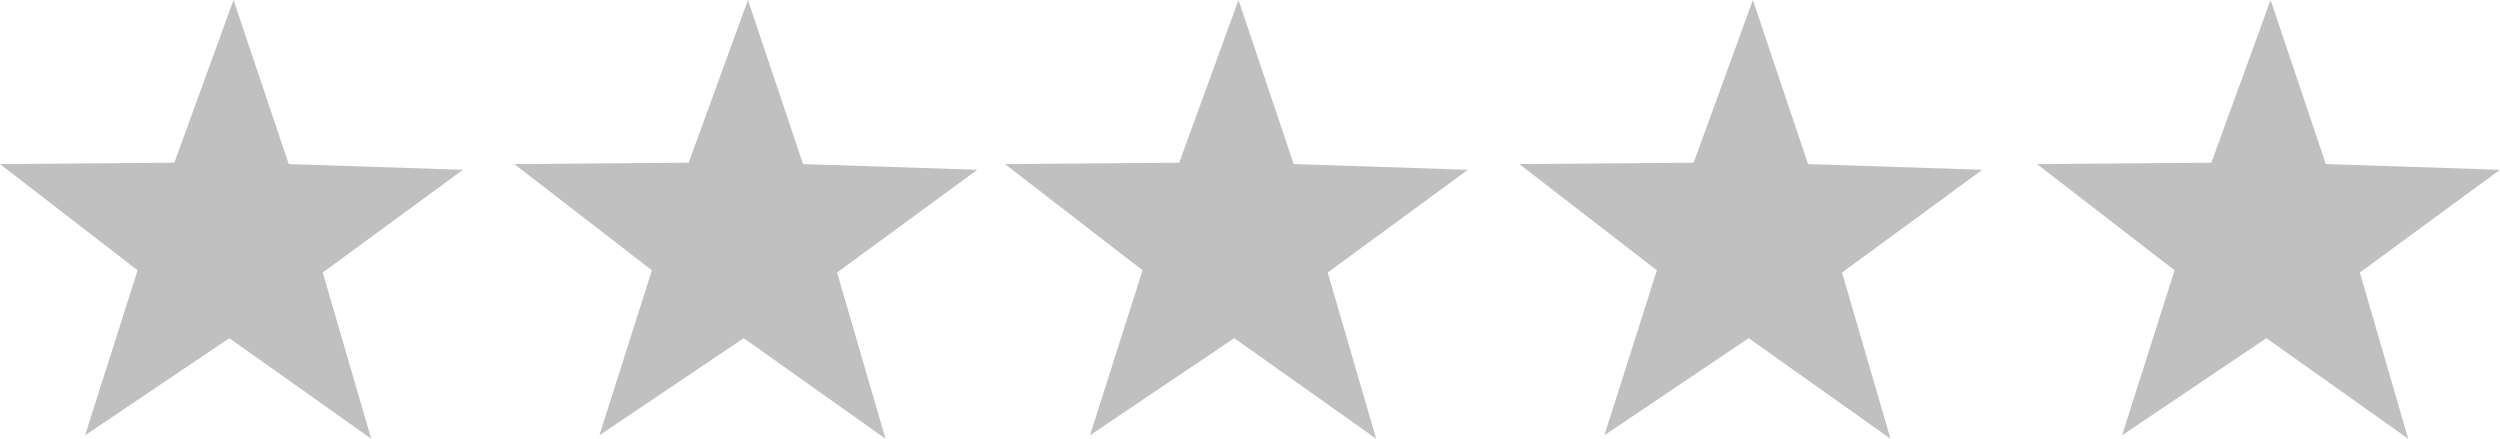
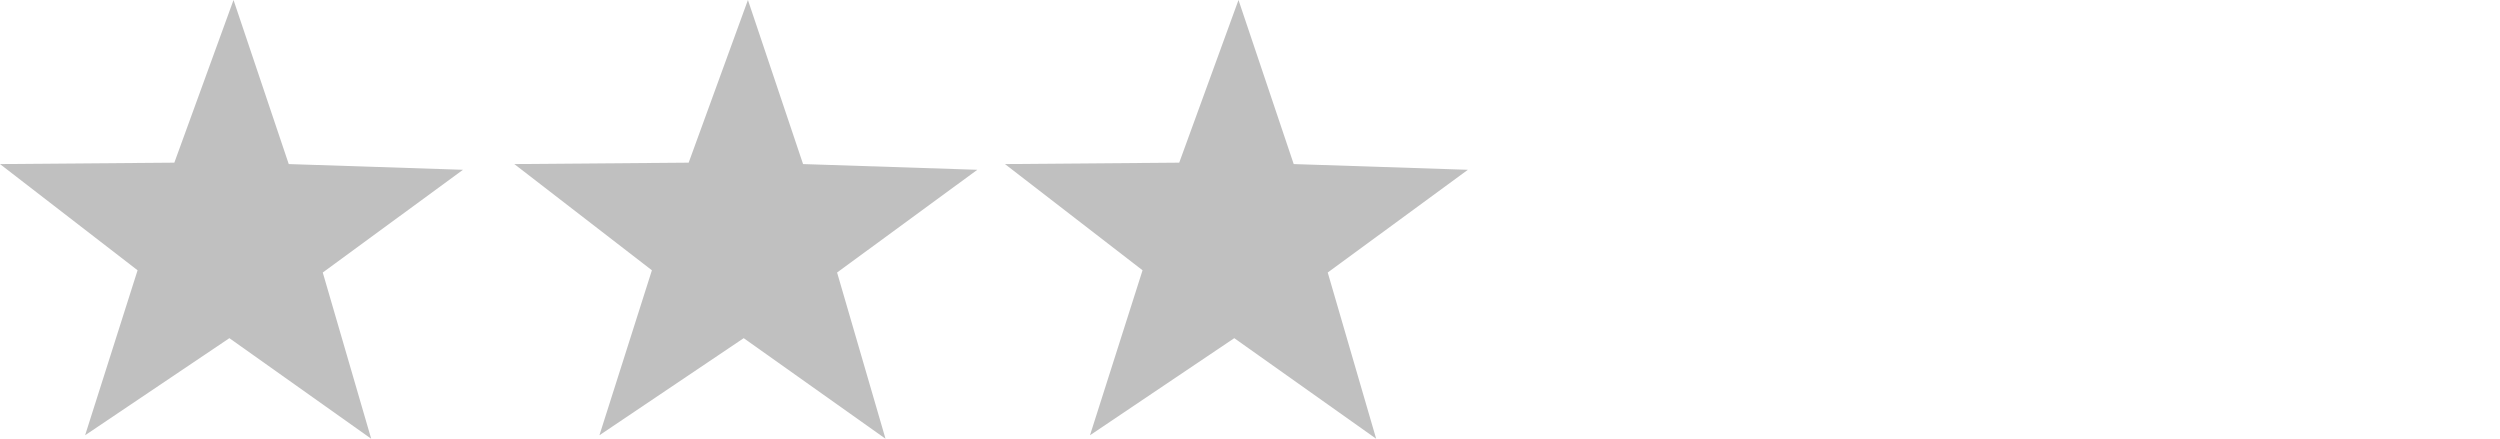
<svg xmlns="http://www.w3.org/2000/svg" id="Layer_1" viewBox="0 0 302 53">
  <polygon points="34.88 19.82 55.93 20.51 38.99 32.92 44.84 53 27.71 40.85 10.28 52.58 16.62 32.65 0 19.82 21.06 19.65 28.21 0 34.88 19.82" style="fill:silver;" />
  <polygon points="97.01 19.82 118.06 20.51 101.12 32.92 106.97 53 89.84 40.85 72.41 52.58 78.75 32.65 62.13 19.82 83.19 19.65 90.35 0 97.01 19.82" style="fill:silver;" />
  <polygon points="156.28 19.82 177.32 20.51 160.39 32.92 166.24 53 149.1 40.85 131.67 52.58 138.02 32.65 121.4 19.82 142.45 19.65 149.61 0 156.28 19.82" style="fill:silver;" />
-   <polygon points="218.41 19.82 239.46 20.51 222.52 32.92 228.37 53 211.24 40.85 193.81 52.58 200.15 32.65 183.53 19.82 204.59 19.65 211.75 0 218.41 19.82" style="fill:silver;" />
-   <polygon points="280.96 19.82 302 20.51 285.07 32.92 290.91 53 273.78 40.85 256.35 52.58 262.69 32.65 246.07 19.82 267.13 19.65 274.29 0 280.96 19.82" style="fill:silver;" />
</svg>